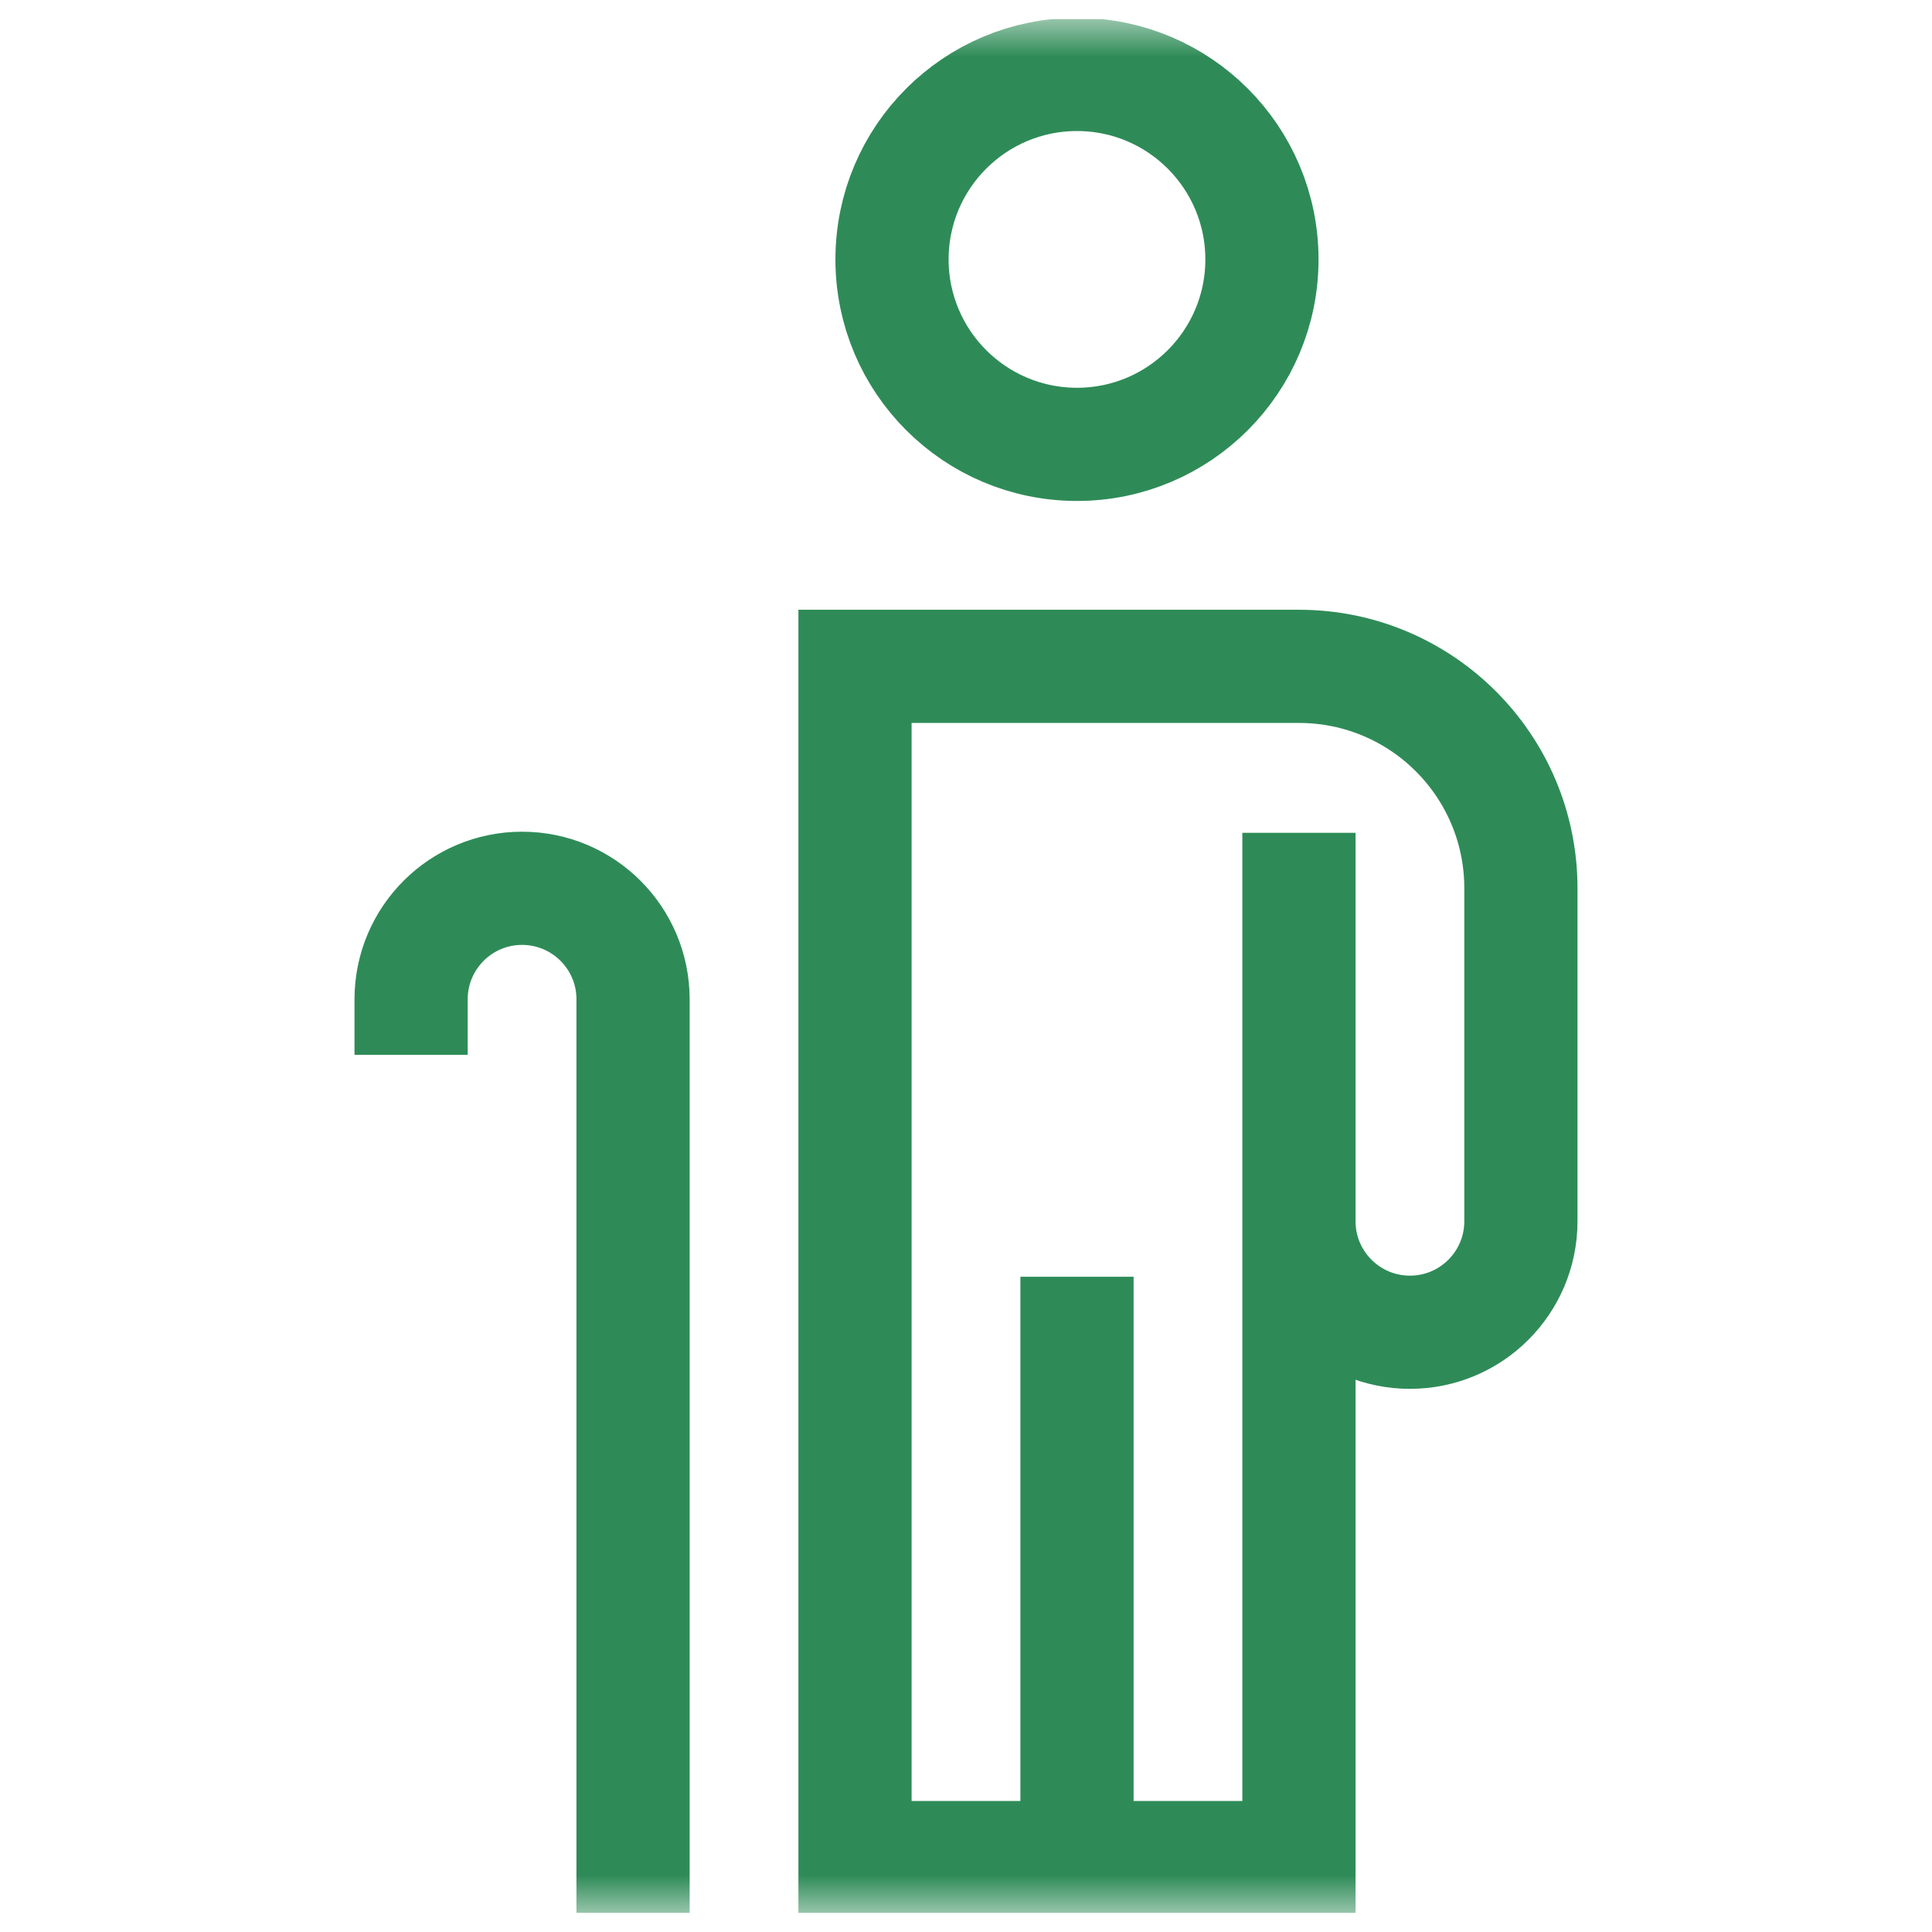
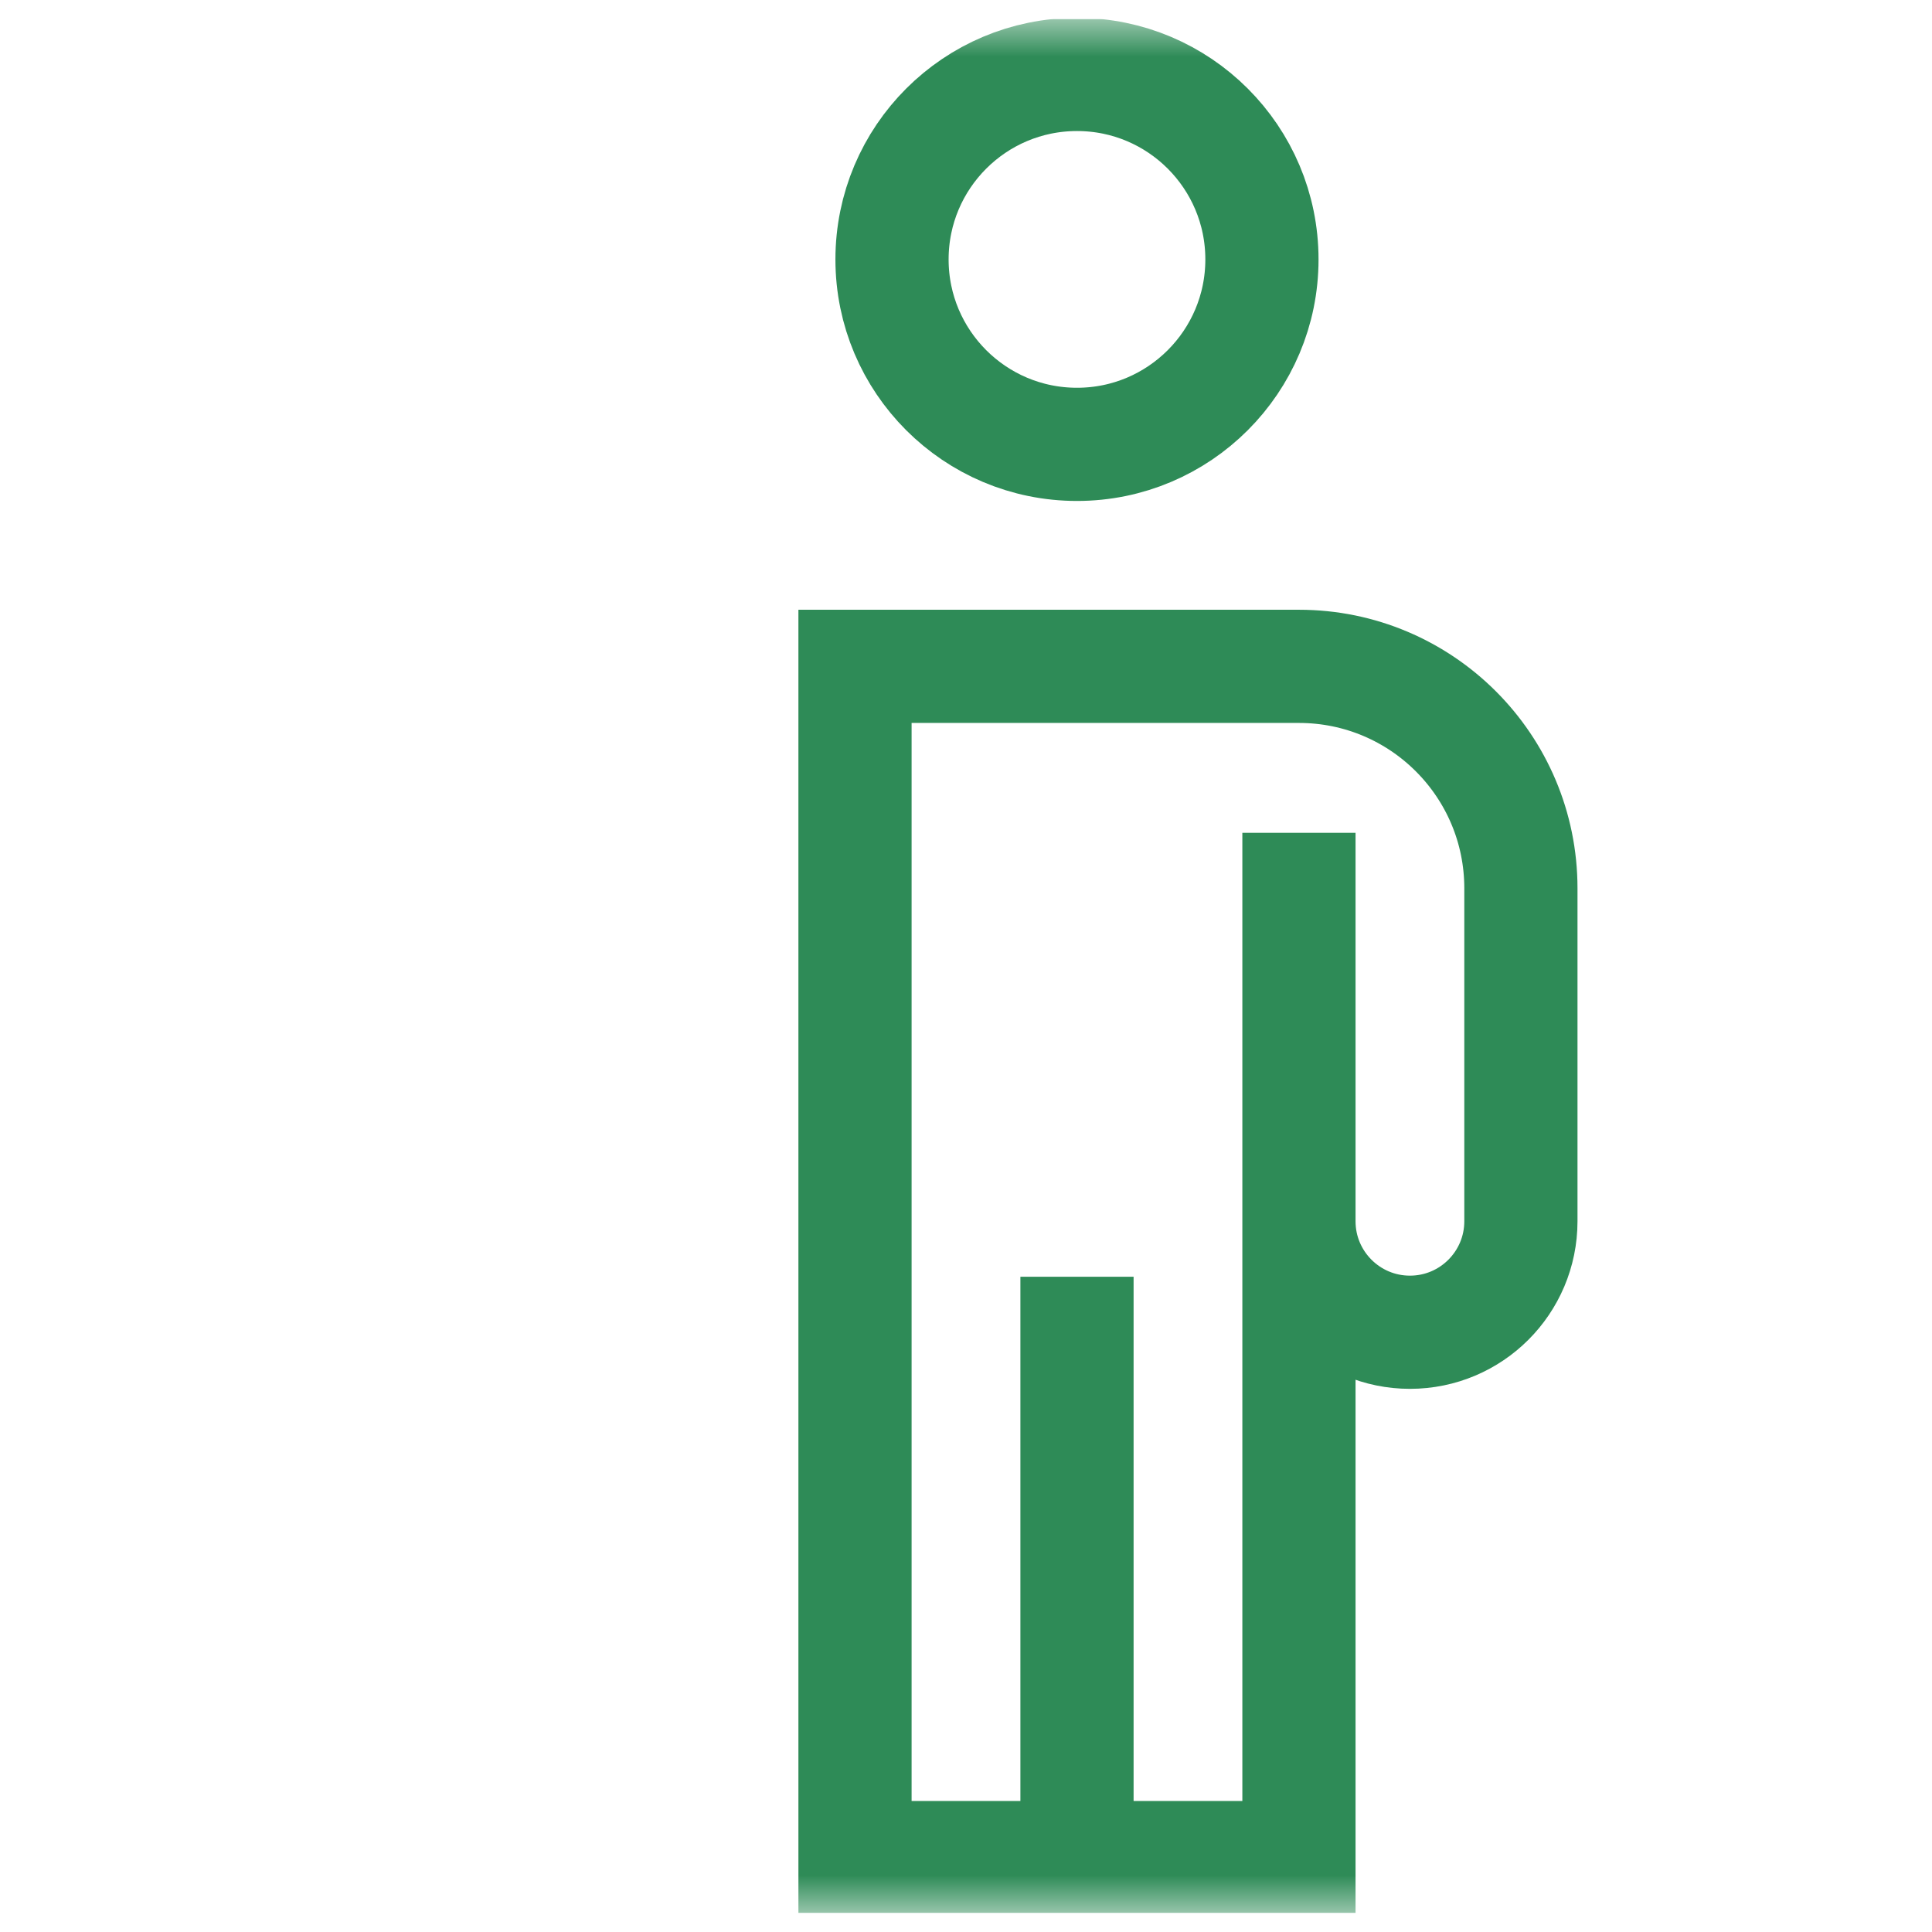
<svg xmlns="http://www.w3.org/2000/svg" width="51" height="51" viewBox="0 0 51 51" fill="none">
  <g clip-path="url(#clip0_984_2914)">
    <mask id="mask0_984_2914" style="mask-type:luminance" maskUnits="userSpaceOnUse" x="0" y="0" width="51" height="51">
      <path d="M0.5 0.5H50.5V50.5H0.5V0.5Z" fill="white" />
    </mask>
    <g mask="url(#mask0_984_2914)">
-       <path d="M23.547 6.848C23.547 9.544 25.733 11.73 28.43 11.73C31.126 11.73 33.312 9.544 33.312 6.848C33.312 4.151 31.126 1.965 28.43 1.965C25.733 1.965 23.547 4.151 23.547 6.848Z" stroke="#2E8B57" stroke-width="2.988" stroke-miterlimit="10" />
+       <path d="M23.547 6.848C23.547 9.544 25.733 11.73 28.43 11.73C31.126 11.73 33.312 9.544 33.312 6.848C33.312 4.151 31.126 1.965 28.43 1.965C25.733 1.965 23.547 4.151 23.547 6.848" stroke="#2E8B57" stroke-width="2.988" stroke-miterlimit="10" />
      <path d="M28.43 33.703V49.035" stroke="#2E8B57" stroke-width="2.988" stroke-miterlimit="10" />
      <path d="M34.289 32.238C34.289 33.856 35.601 35.168 37.219 35.168C38.837 35.168 40.148 33.856 40.148 32.238V23.449C40.148 20.213 37.525 17.59 34.289 17.59H22.57V49.035H34.289V21.985" stroke="#2E8B57" stroke-width="2.988" stroke-miterlimit="10" />
-       <path d="M16.711 50.5V26.379C16.711 24.761 15.399 23.449 13.781 23.449C12.163 23.449 10.852 24.761 10.852 26.379V27.844" stroke="#2E8B57" stroke-width="2.988" stroke-miterlimit="10" />
    </g>
  </g>
  <defs>
    <clipPath id="clip0_984_2914">
      <rect width="50" height="50" fill="white" transform="translate(0.5 0.5)" />
    </clipPath>
  </defs>
</svg>